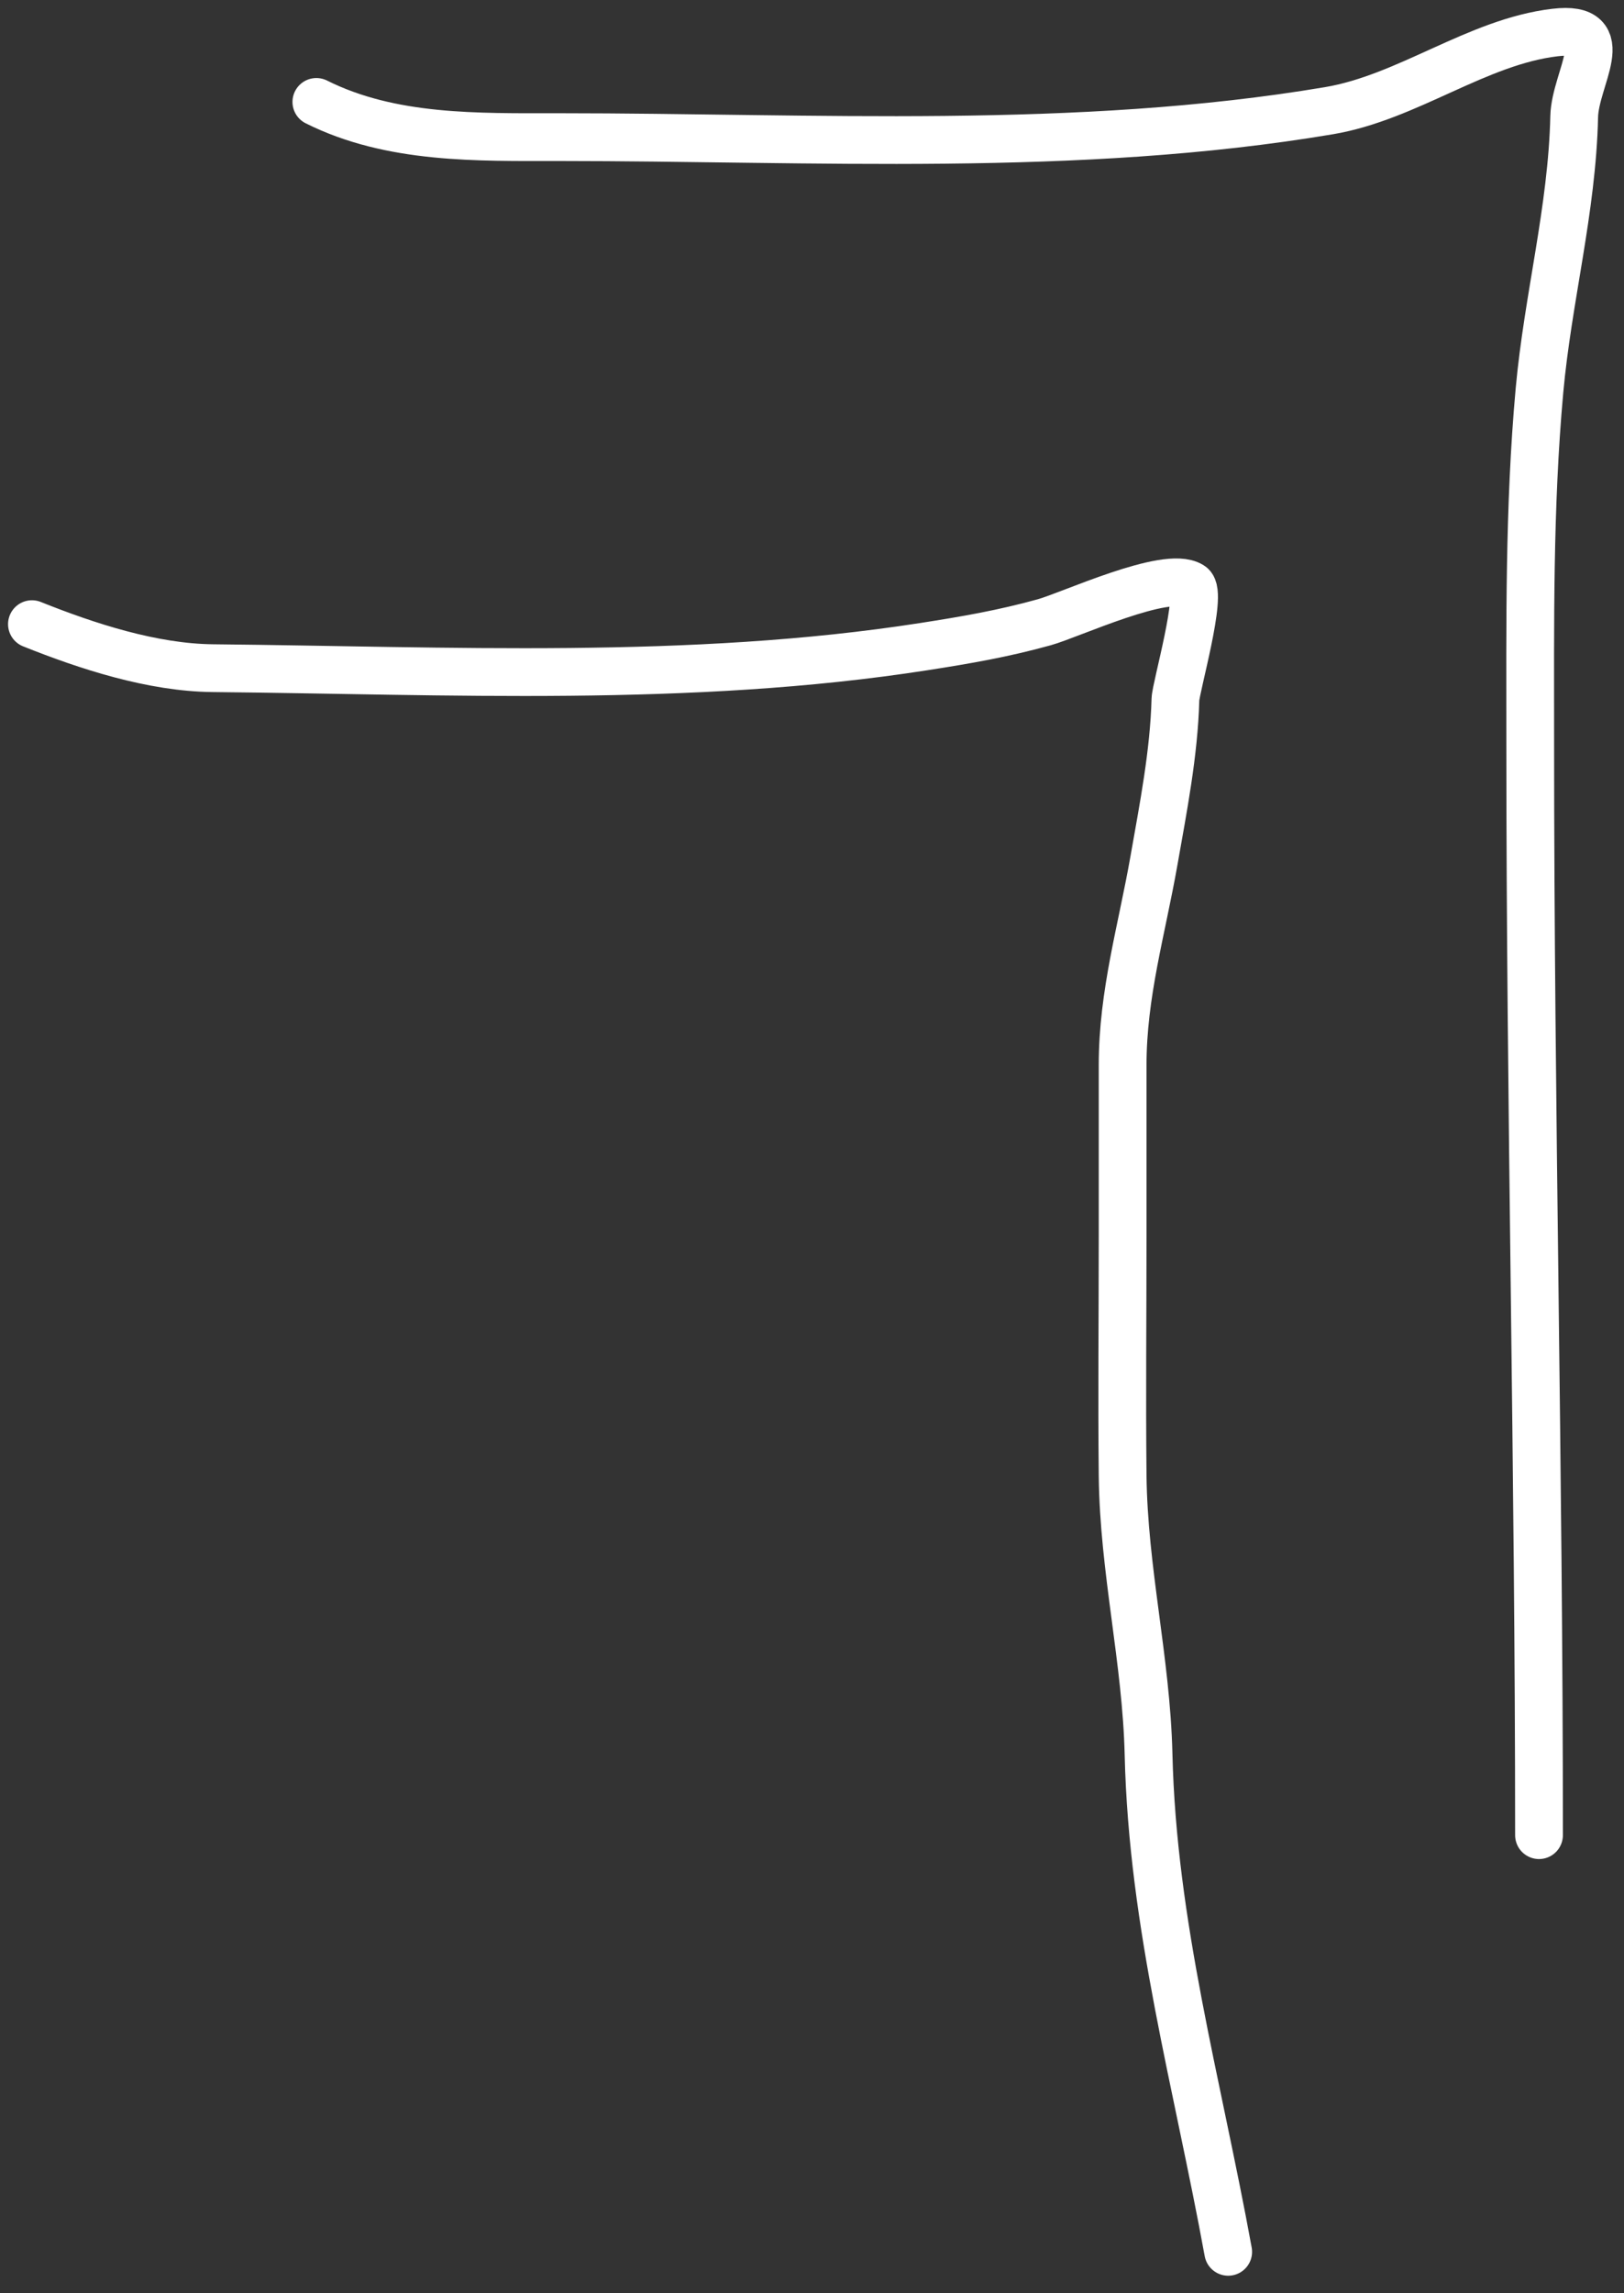
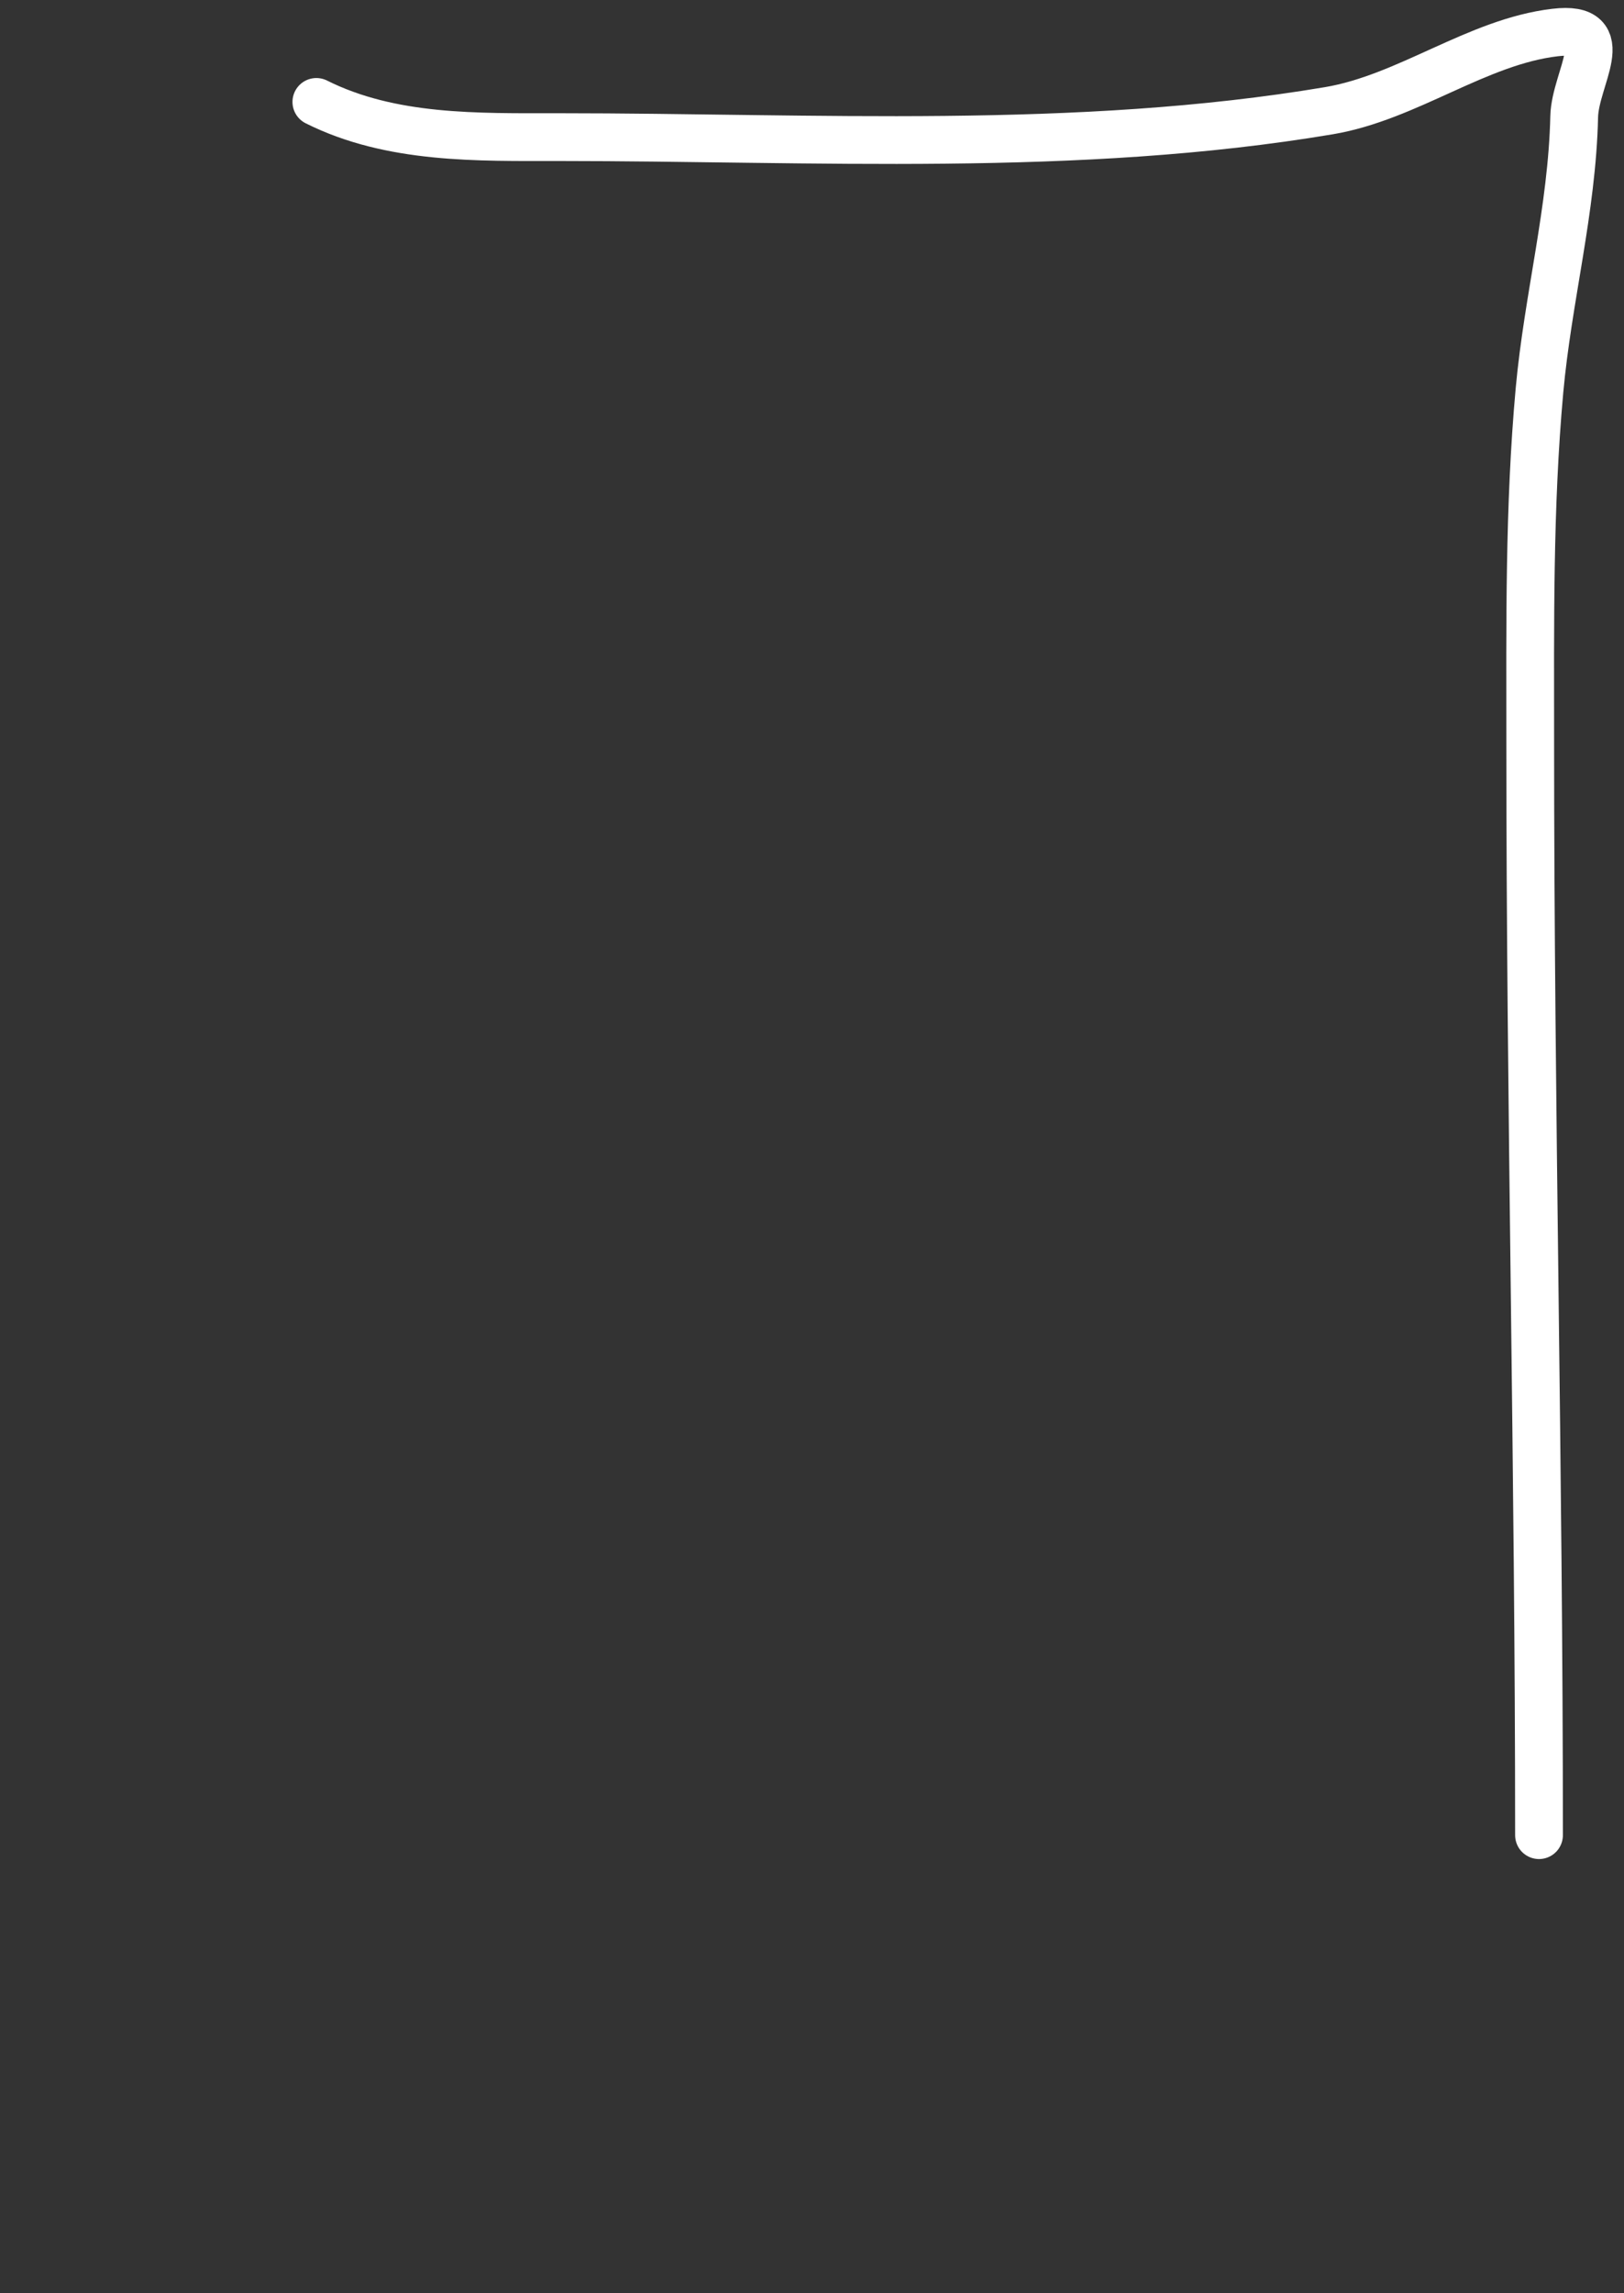
<svg xmlns="http://www.w3.org/2000/svg" width="51" height="72" viewBox="0 0 51 72" fill="none">
  <rect x="0" y="0" width="51" height="72" fill="#333333" stroke="none" />
  <path d="M48.331 57.617C48.331 46.173 48.055 34.741 48.055 23.303C48.055 19.61 48.012 15.937 48.346 12.254C48.61 9.358 49.37 6.58 49.436 3.66C49.464 2.446 50.764 0.794 48.837 1.021C46.383 1.309 44.215 3.058 41.732 3.476C33.829 4.805 25.552 4.305 17.562 4.305C14.991 4.305 12.287 4.376 9.935 3.2" stroke="white" stroke-width="1.5" stroke-linecap="round" />
-   <path d="M38.57 70.699C37.603 65.396 36.195 60.452 36.069 55.077C35.999 52.126 35.287 49.292 35.255 46.33C35.229 43.824 35.255 41.316 35.255 38.81C35.255 37.02 35.255 35.229 35.255 33.439C35.255 31.207 35.854 29.204 36.238 27.024C36.531 25.358 36.868 23.647 36.913 21.96C36.923 21.584 37.778 18.618 37.404 18.384C36.629 17.9 33.614 19.308 32.8 19.535C31.517 19.892 30.324 20.098 29.01 20.302C21.687 21.442 14.078 21.05 6.681 20.978C4.789 20.959 2.743 20.293 1.003 19.596" stroke="white" stroke-width="1.5" stroke-linecap="round" />
</svg>